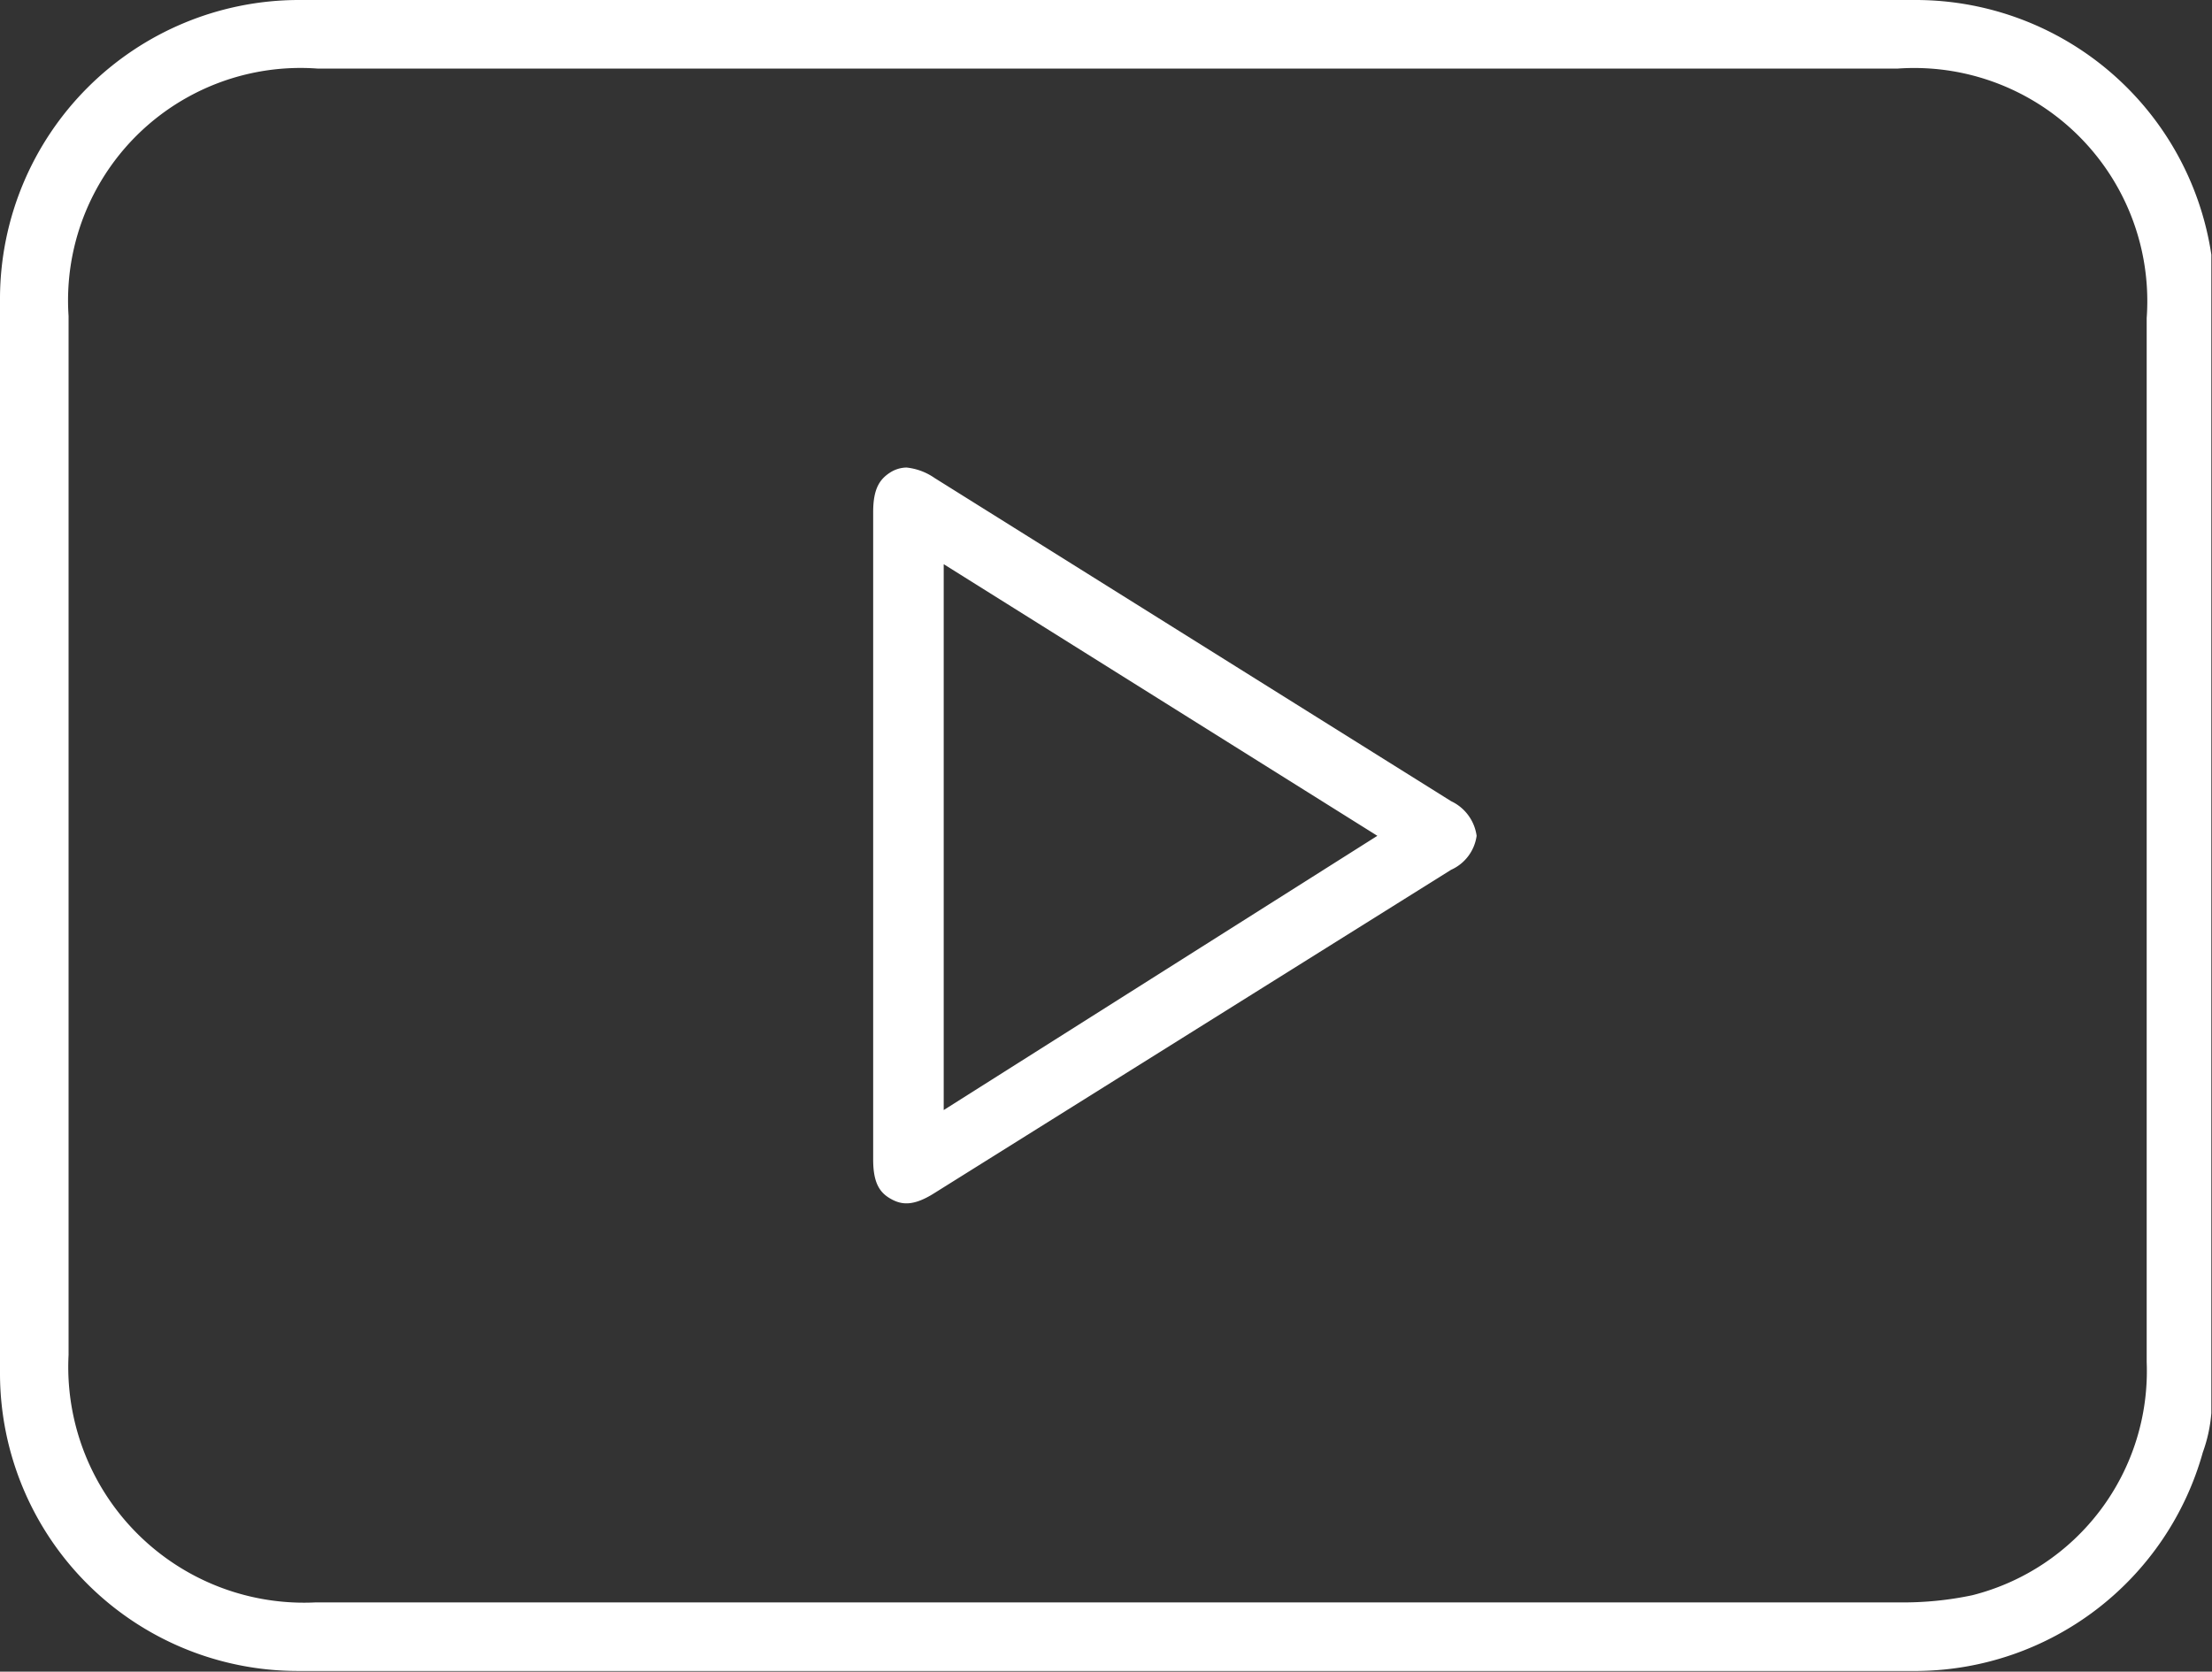
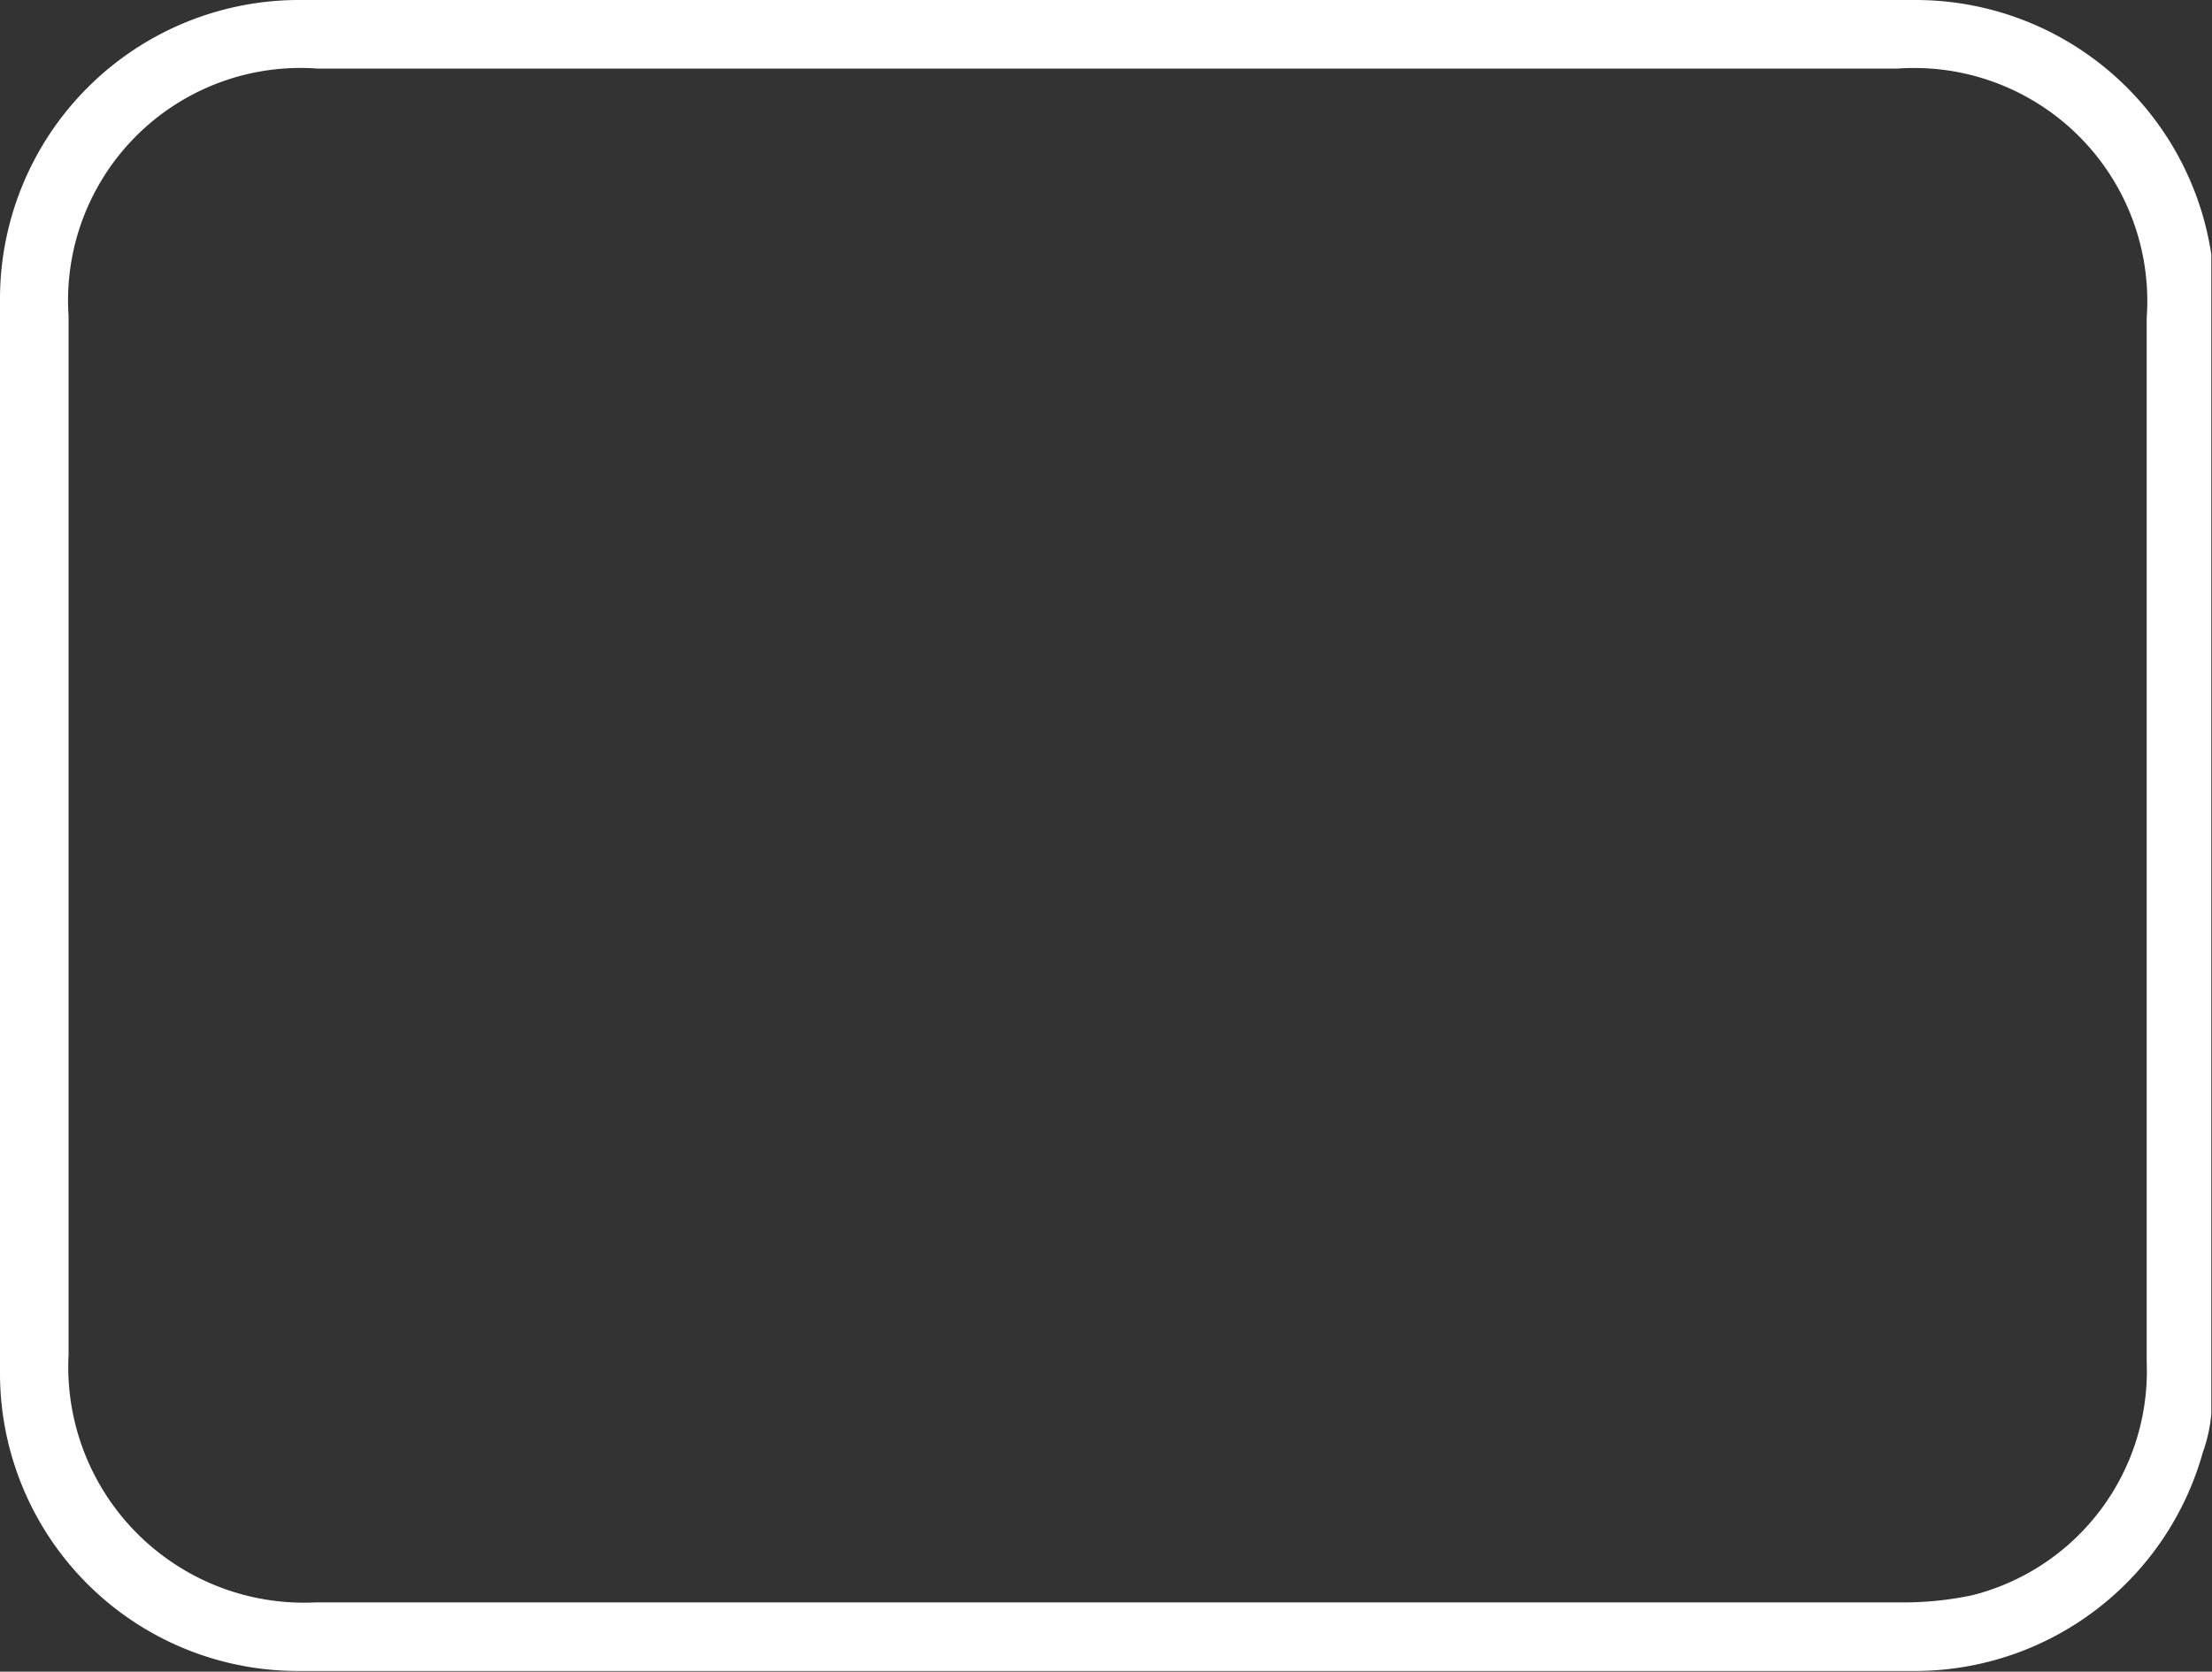
<svg xmlns="http://www.w3.org/2000/svg" viewBox="0 0 33.87 25.6">
  <rect x="0" y="0" width="33.87" height="25.6" fill="#333333" stroke="none" />
  <defs>
    <style>.cls-1{fill:#fff;}</style>
  </defs>
  <g id="Camada_2" data-name="Camada 2">
    <g id="em_cena" data-name="em cena">
      <path class="cls-1" d="M29.35,0H4.56A4.58,4.58,0,0,0,0,4.55q0,8.25,0,16.5a4.56,4.56,0,0,0,4.55,4.54q12.41,0,24.82,0a4.58,4.58,0,0,0,4.36-3.35,2.28,2.28,0,0,0,.13-.6c0-.21,0-17.67,0-17.74A4.58,4.58,0,0,0,29.35,0Zm3.52,20.86a3.54,3.54,0,0,1-2.67,3.57,5.11,5.11,0,0,1-1.1.11H4.83a3.61,3.61,0,0,1-3.78-3.79V4.84A3.56,3.56,0,0,1,4.86,1.05h24.2a3.57,3.57,0,0,1,3.81,3.82Z" />
-       <path class="cls-1" d="M22.22,12.27,14.31,7.32a.92.92,0,0,0-.43-.16.48.48,0,0,0-.24.07c-.16.1-.27.24-.27.61v9.92c0,.37.11.51.27.6s.34.12.67-.09l7.91-4.95a.67.67,0,0,0,.39-.52A.69.69,0,0,0,22.22,12.27ZM14.45,17V8.64l6.64,4.16Z" />
    </g>
  </g>
</svg>